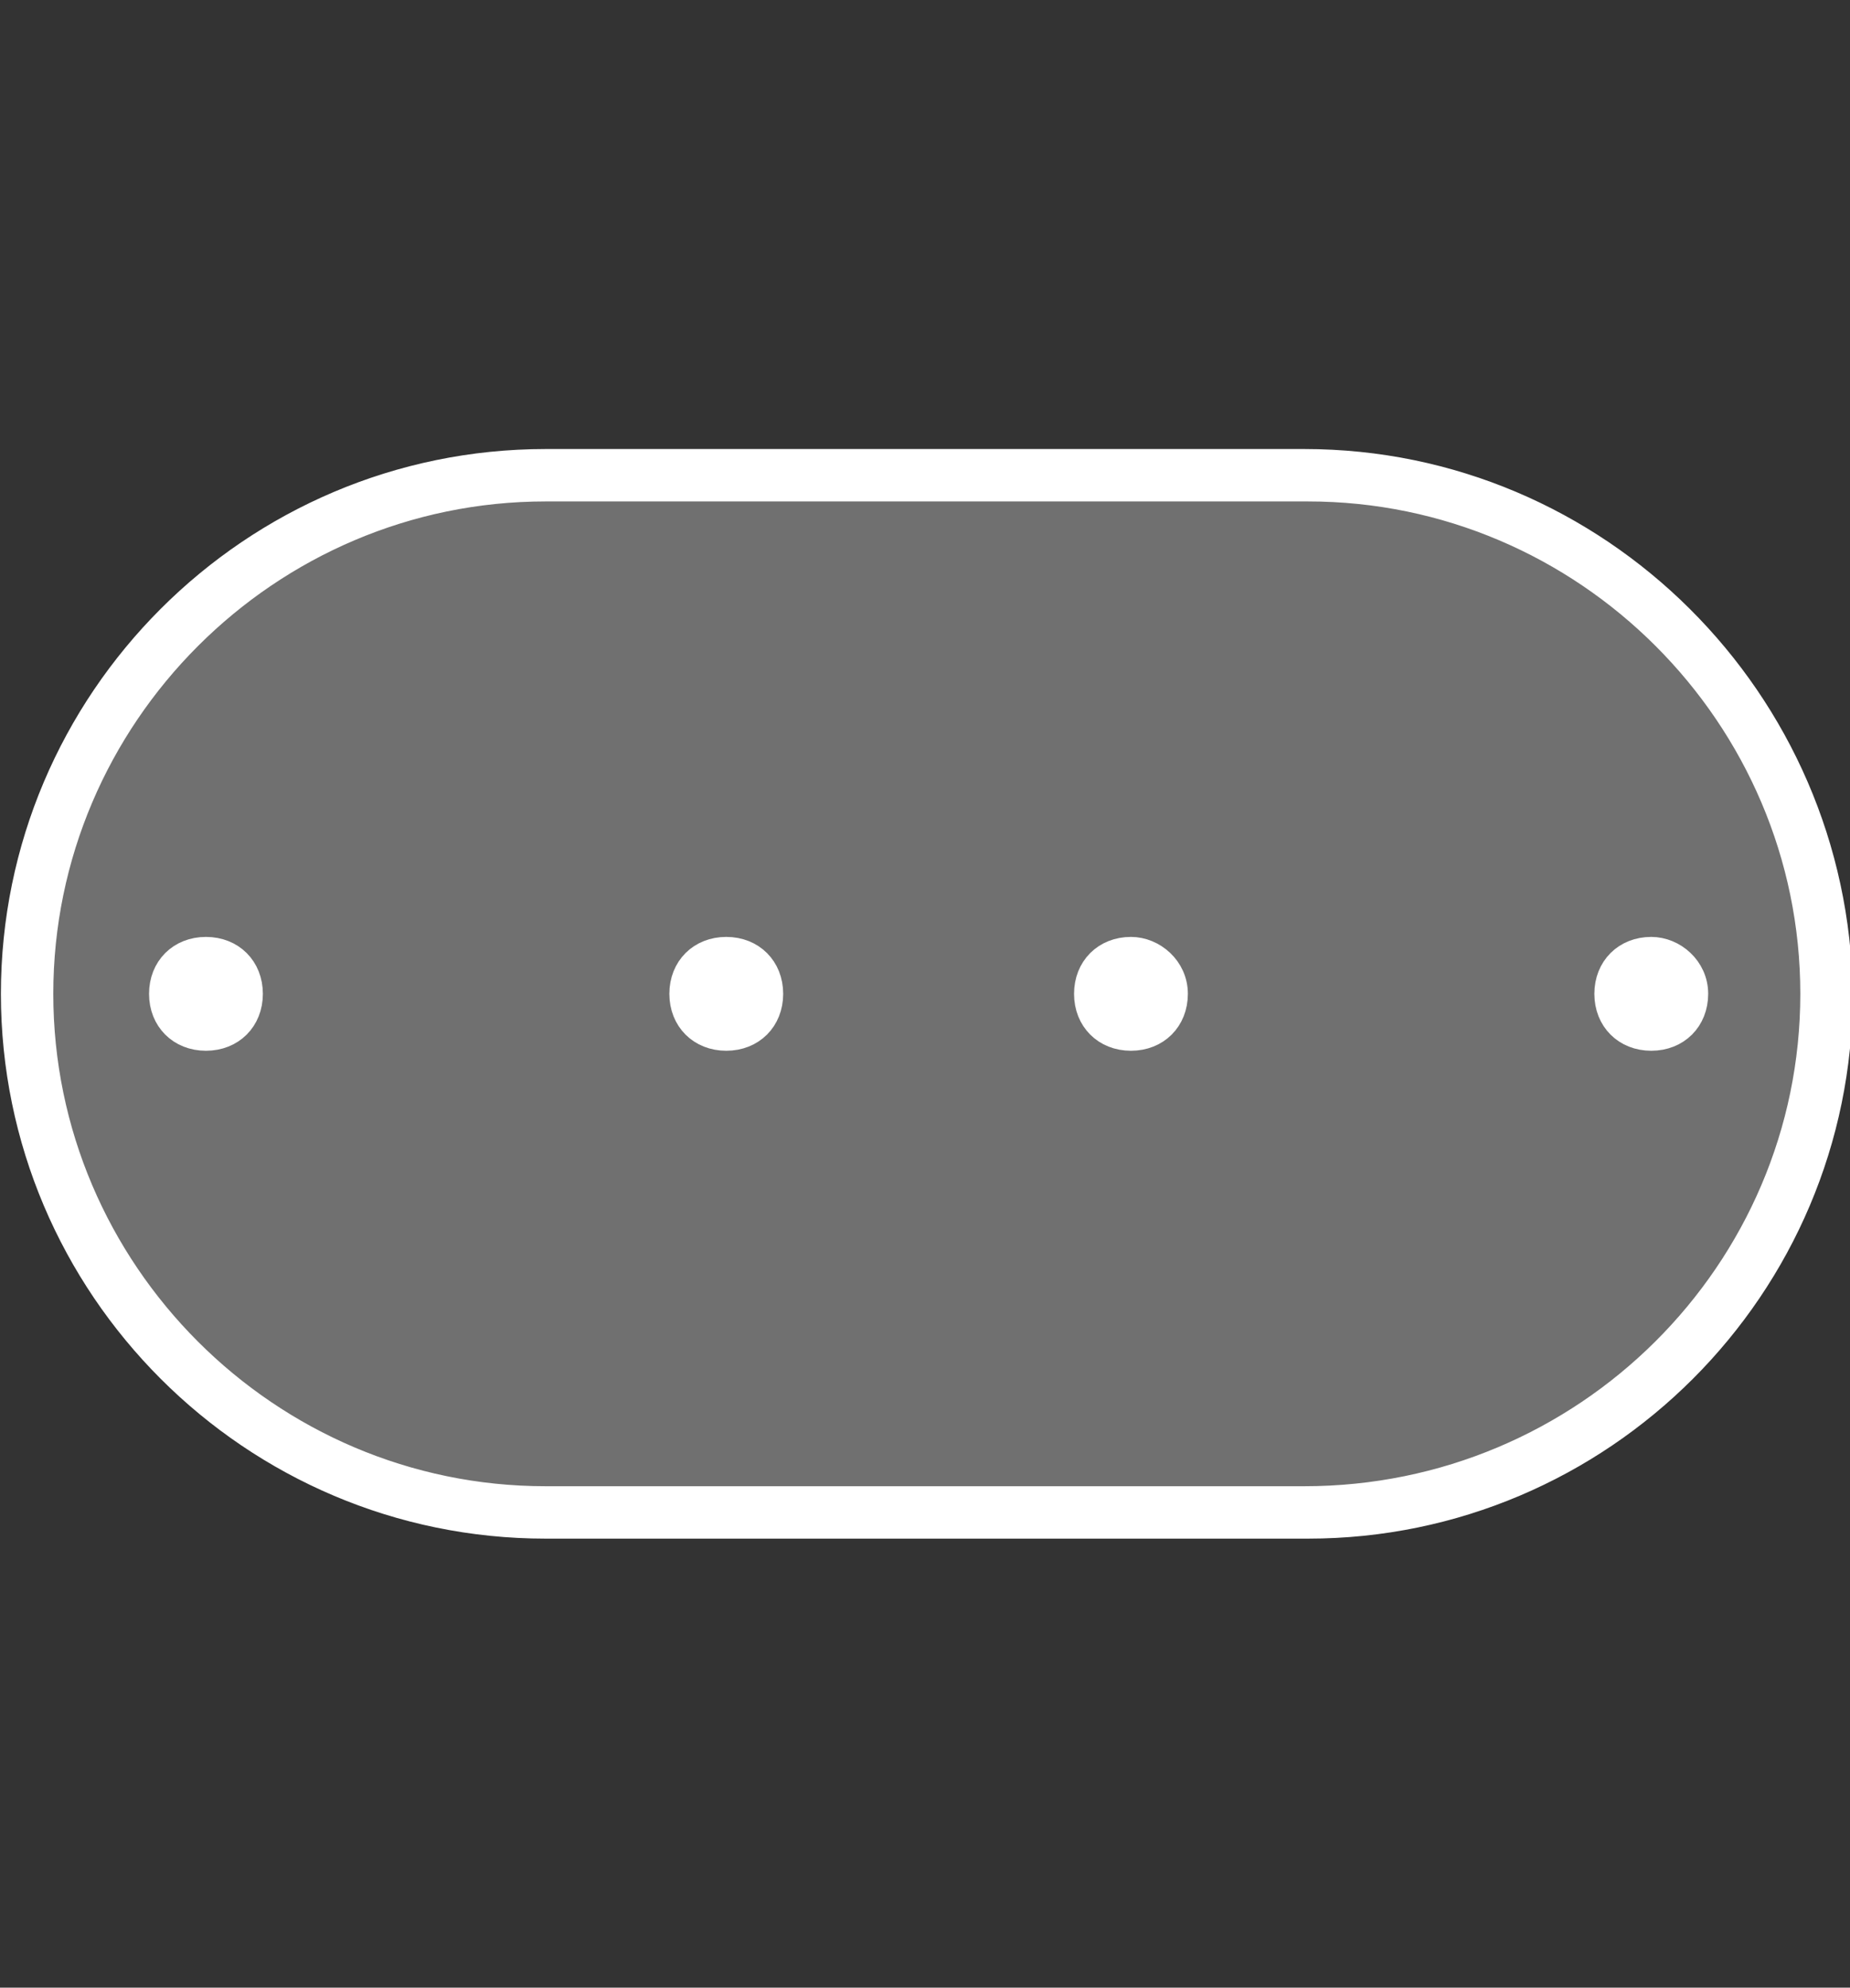
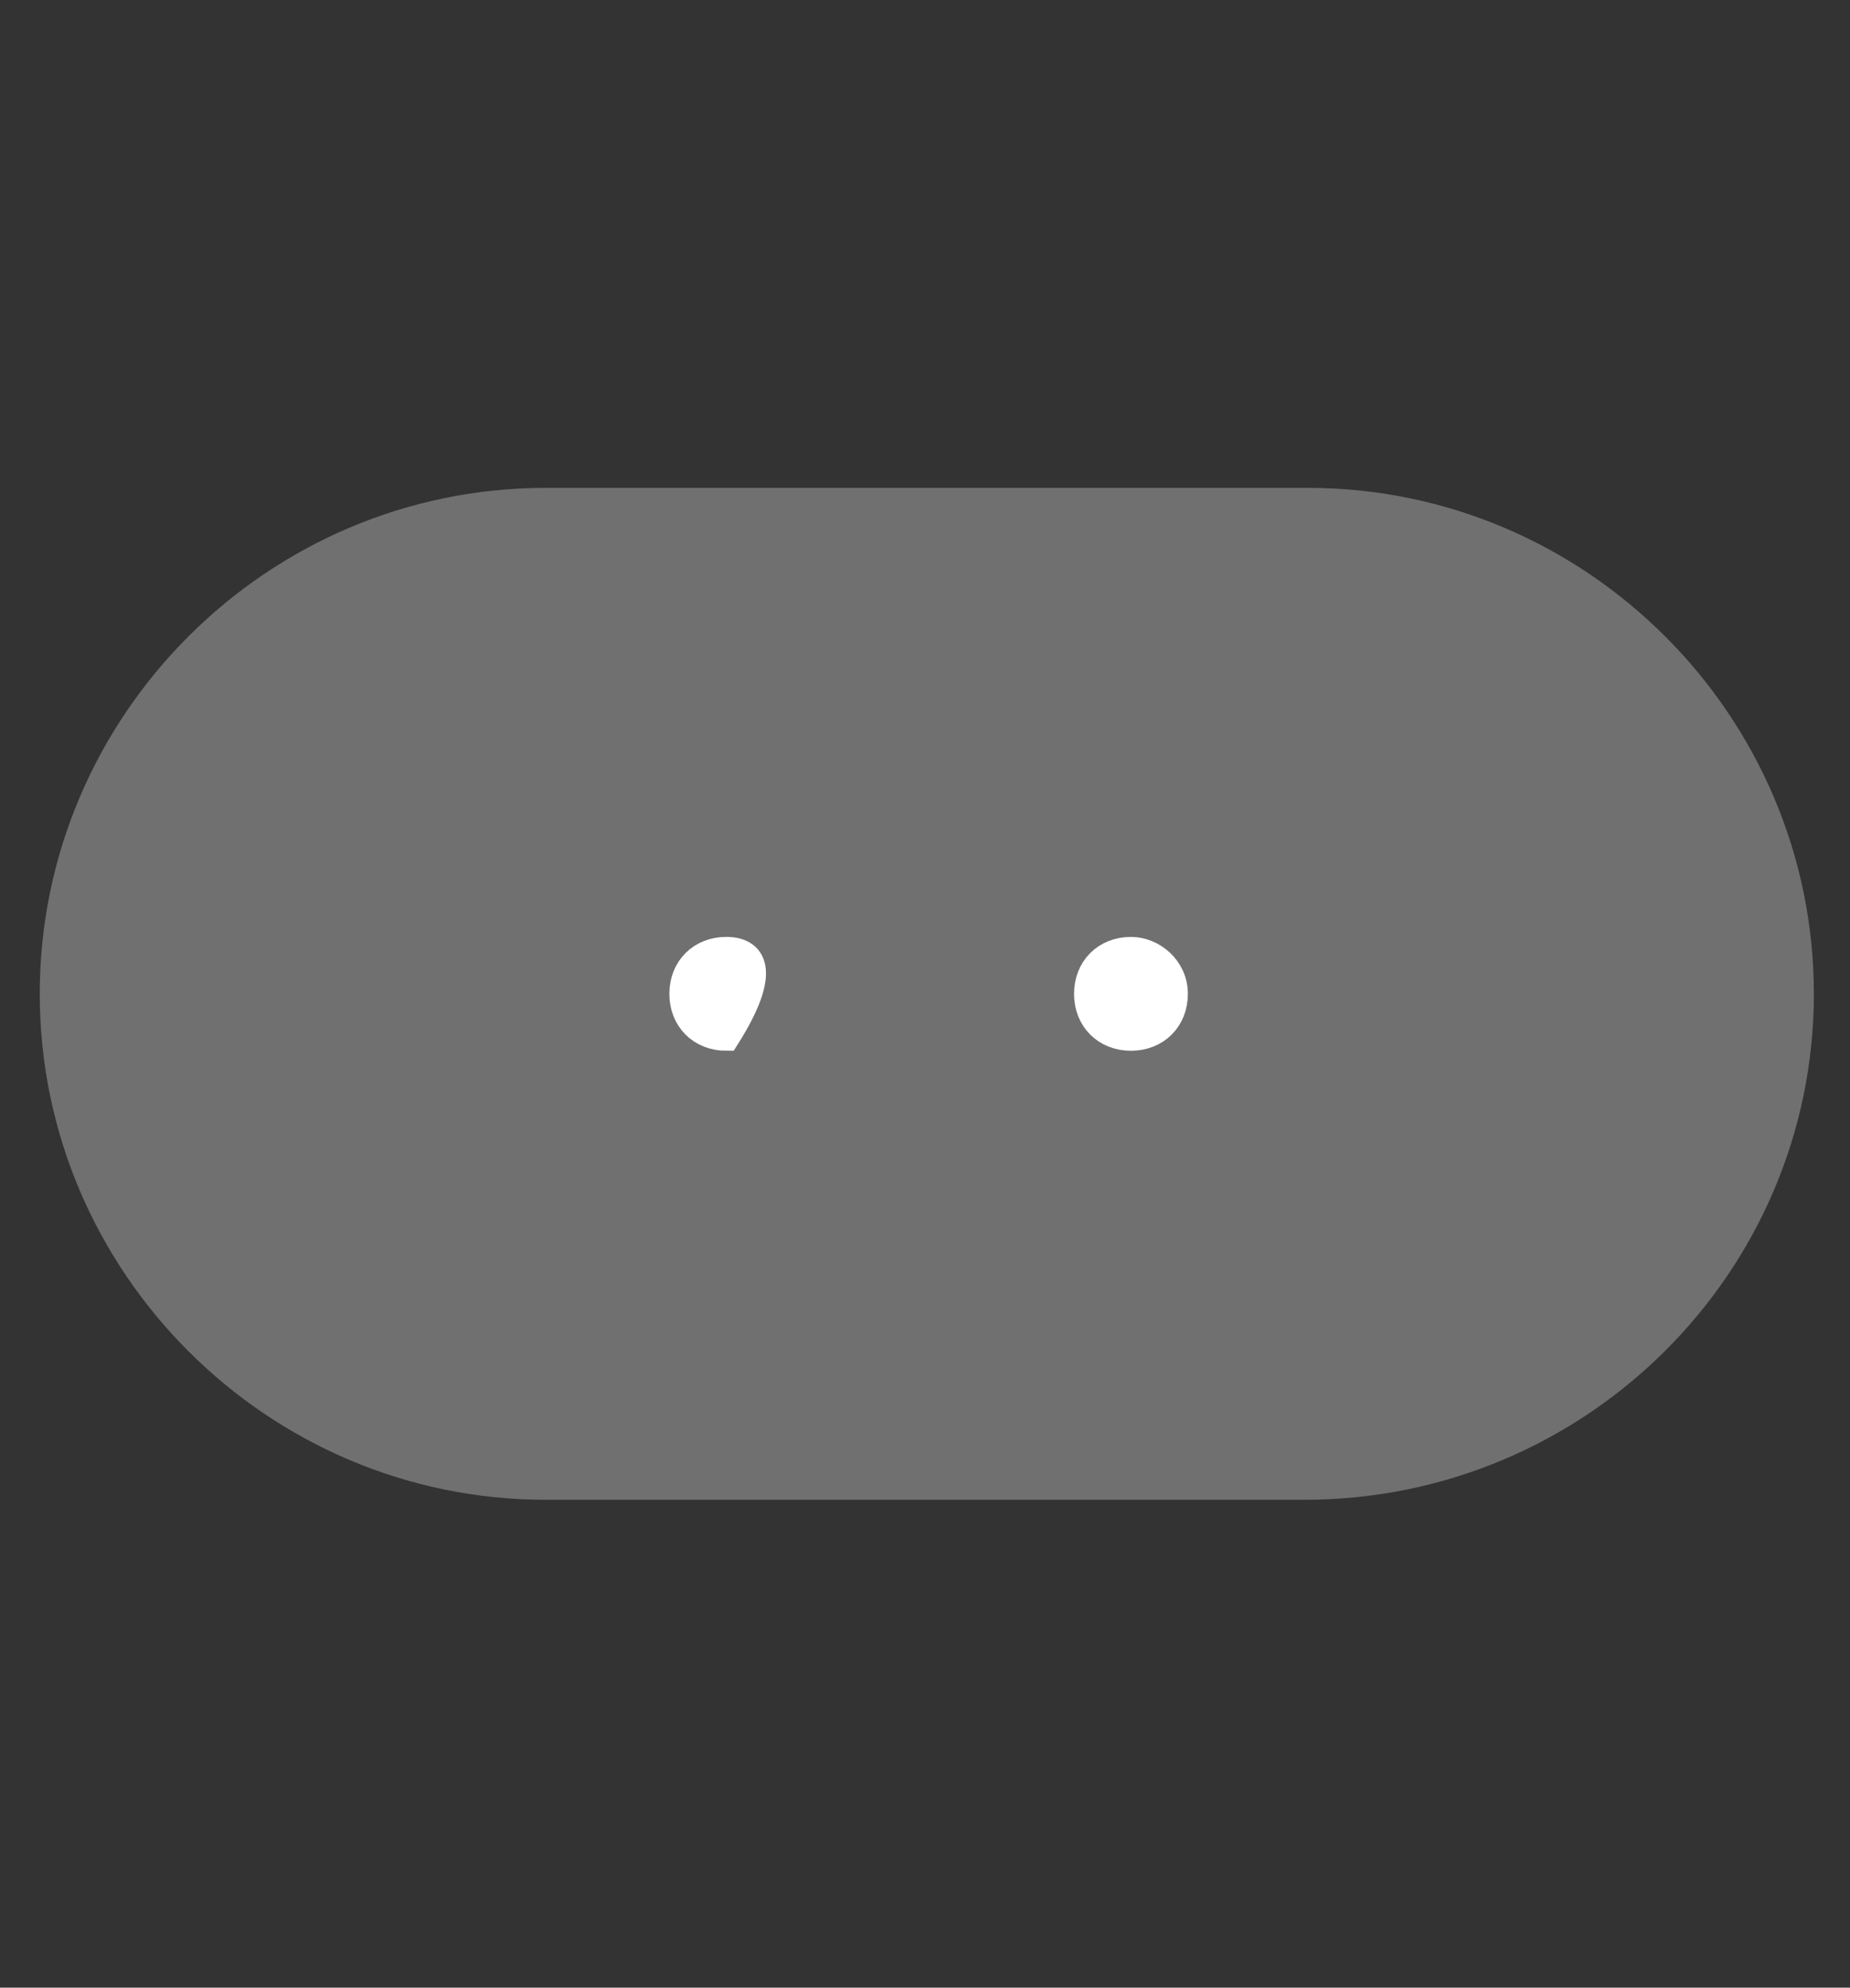
<svg xmlns="http://www.w3.org/2000/svg" version="1.1" x="0px" y="0px" viewBox="0 0 51.2 55" style="enable-background:new 0 0 51.2 55;" xml:space="preserve">
  <rect x="0" y="0" width="51.2" height="55" fill="#333333" stroke="none" />
  <style type="text/css">
	.st0{display:none;opacity:0.5;}
	.st1{fill:none;stroke:#000000;stroke-miterlimit:10;}
	.st2{fill:none;stroke:#000000;stroke-linecap:round;stroke-linejoin:round;stroke-miterlimit:10;}
	.st3{stroke:#000000;stroke-miterlimit:10;}
	.st4{stroke:#000000;stroke-linecap:round;stroke-linejoin:round;stroke-miterlimit:10;}
	.st5{opacity:0.5;fill:#FFFFFF;}
	.st6{fill:none;stroke:#1D1D1B;stroke-miterlimit:10;}
	.st7{fill:#090A4A;}
	.st8{opacity:0.3;fill:#FFFFFF;}
	.st9{fill:#090A4A;stroke:#090A4A;stroke-width:0.5;stroke-miterlimit:10;}
	.st10{fill:#090A4A;stroke:#090A4A;stroke-width:0.75;stroke-miterlimit:10;}
	.st11{fill:#050505;}
	.st12{fill:none;stroke:#000000;stroke-width:2;stroke-linecap:round;stroke-linejoin:round;stroke-miterlimit:10;}
	.st13{fill:#FFFFFF;stroke:#FFFFFF;stroke-width:0.75;stroke-miterlimit:10;}
	.st14{fill:#FFFFFF;}
	.st15{fill:#FFFFFF;stroke:#FFFFFF;stroke-width:0.5;stroke-miterlimit:10;}
	.st16{fill:#090A4A;stroke:#090A4A;stroke-width:0.25;stroke-miterlimit:10;}
	.st17{fill:#FFFFFF;stroke:#FFFFFF;stroke-width:0.25;stroke-miterlimit:10;}
</style>
  <g id="Capa_1" class="st0">
</g>
  <g id="Capa_2">
    <g>
      <path class="st8" d="M36.1,41.5H15.1c-7.7,0-14-6.3-14-14s6.3-14,14-14h21.1c7.7,0,14,6.3,14,14S43.9,41.5,36.1,41.5z" />
      <g>
-         <path class="st13" d="M36.1,12.8H15.1c-8.1,0-14.7,6.6-14.7,14.7c0,8.1,6.6,14.7,14.7,14.7h21.1c8.1,0,14.7-6.6,14.7-14.7     C50.8,19.4,44.2,12.8,36.1,12.8z M36.1,41.5H15.1c-7.7,0-14-6.3-14-14s6.3-14,14-14h21.1c7.7,0,14,6.3,14,14S43.9,41.5,36.1,41.5     z" />
-       </g>
-       <path class="st13" d="M5.7,26.3c-0.7,0-1.2,0.5-1.2,1.2c0,0.7,0.5,1.2,1.2,1.2c0.7,0,1.2-0.5,1.2-1.2C6.9,26.8,6.4,26.3,5.7,26.3z    " />
-       <path class="st13" d="M20.1,26.3c-0.7,0-1.2,0.5-1.2,1.2c0,0.7,0.5,1.2,1.2,1.2c0.7,0,1.2-0.5,1.2-1.2    C21.3,26.8,20.8,26.3,20.1,26.3z" />
+         </g>
+       <path class="st13" d="M20.1,26.3c-0.7,0-1.2,0.5-1.2,1.2c0,0.7,0.5,1.2,1.2,1.2C21.3,26.8,20.8,26.3,20.1,26.3z" />
      <path class="st13" d="M31.3,26.3c-0.7,0-1.2,0.5-1.2,1.2c0,0.7,0.5,1.2,1.2,1.2c0.7,0,1.2-0.5,1.2-1.2    C32.5,26.8,31.9,26.3,31.3,26.3z" />
-       <path class="st13" d="M45.7,26.3c-0.7,0-1.2,0.5-1.2,1.2c0,0.7,0.5,1.2,1.2,1.2s1.2-0.5,1.2-1.2C46.9,26.8,46.3,26.3,45.7,26.3z" />
    </g>
  </g>
</svg>